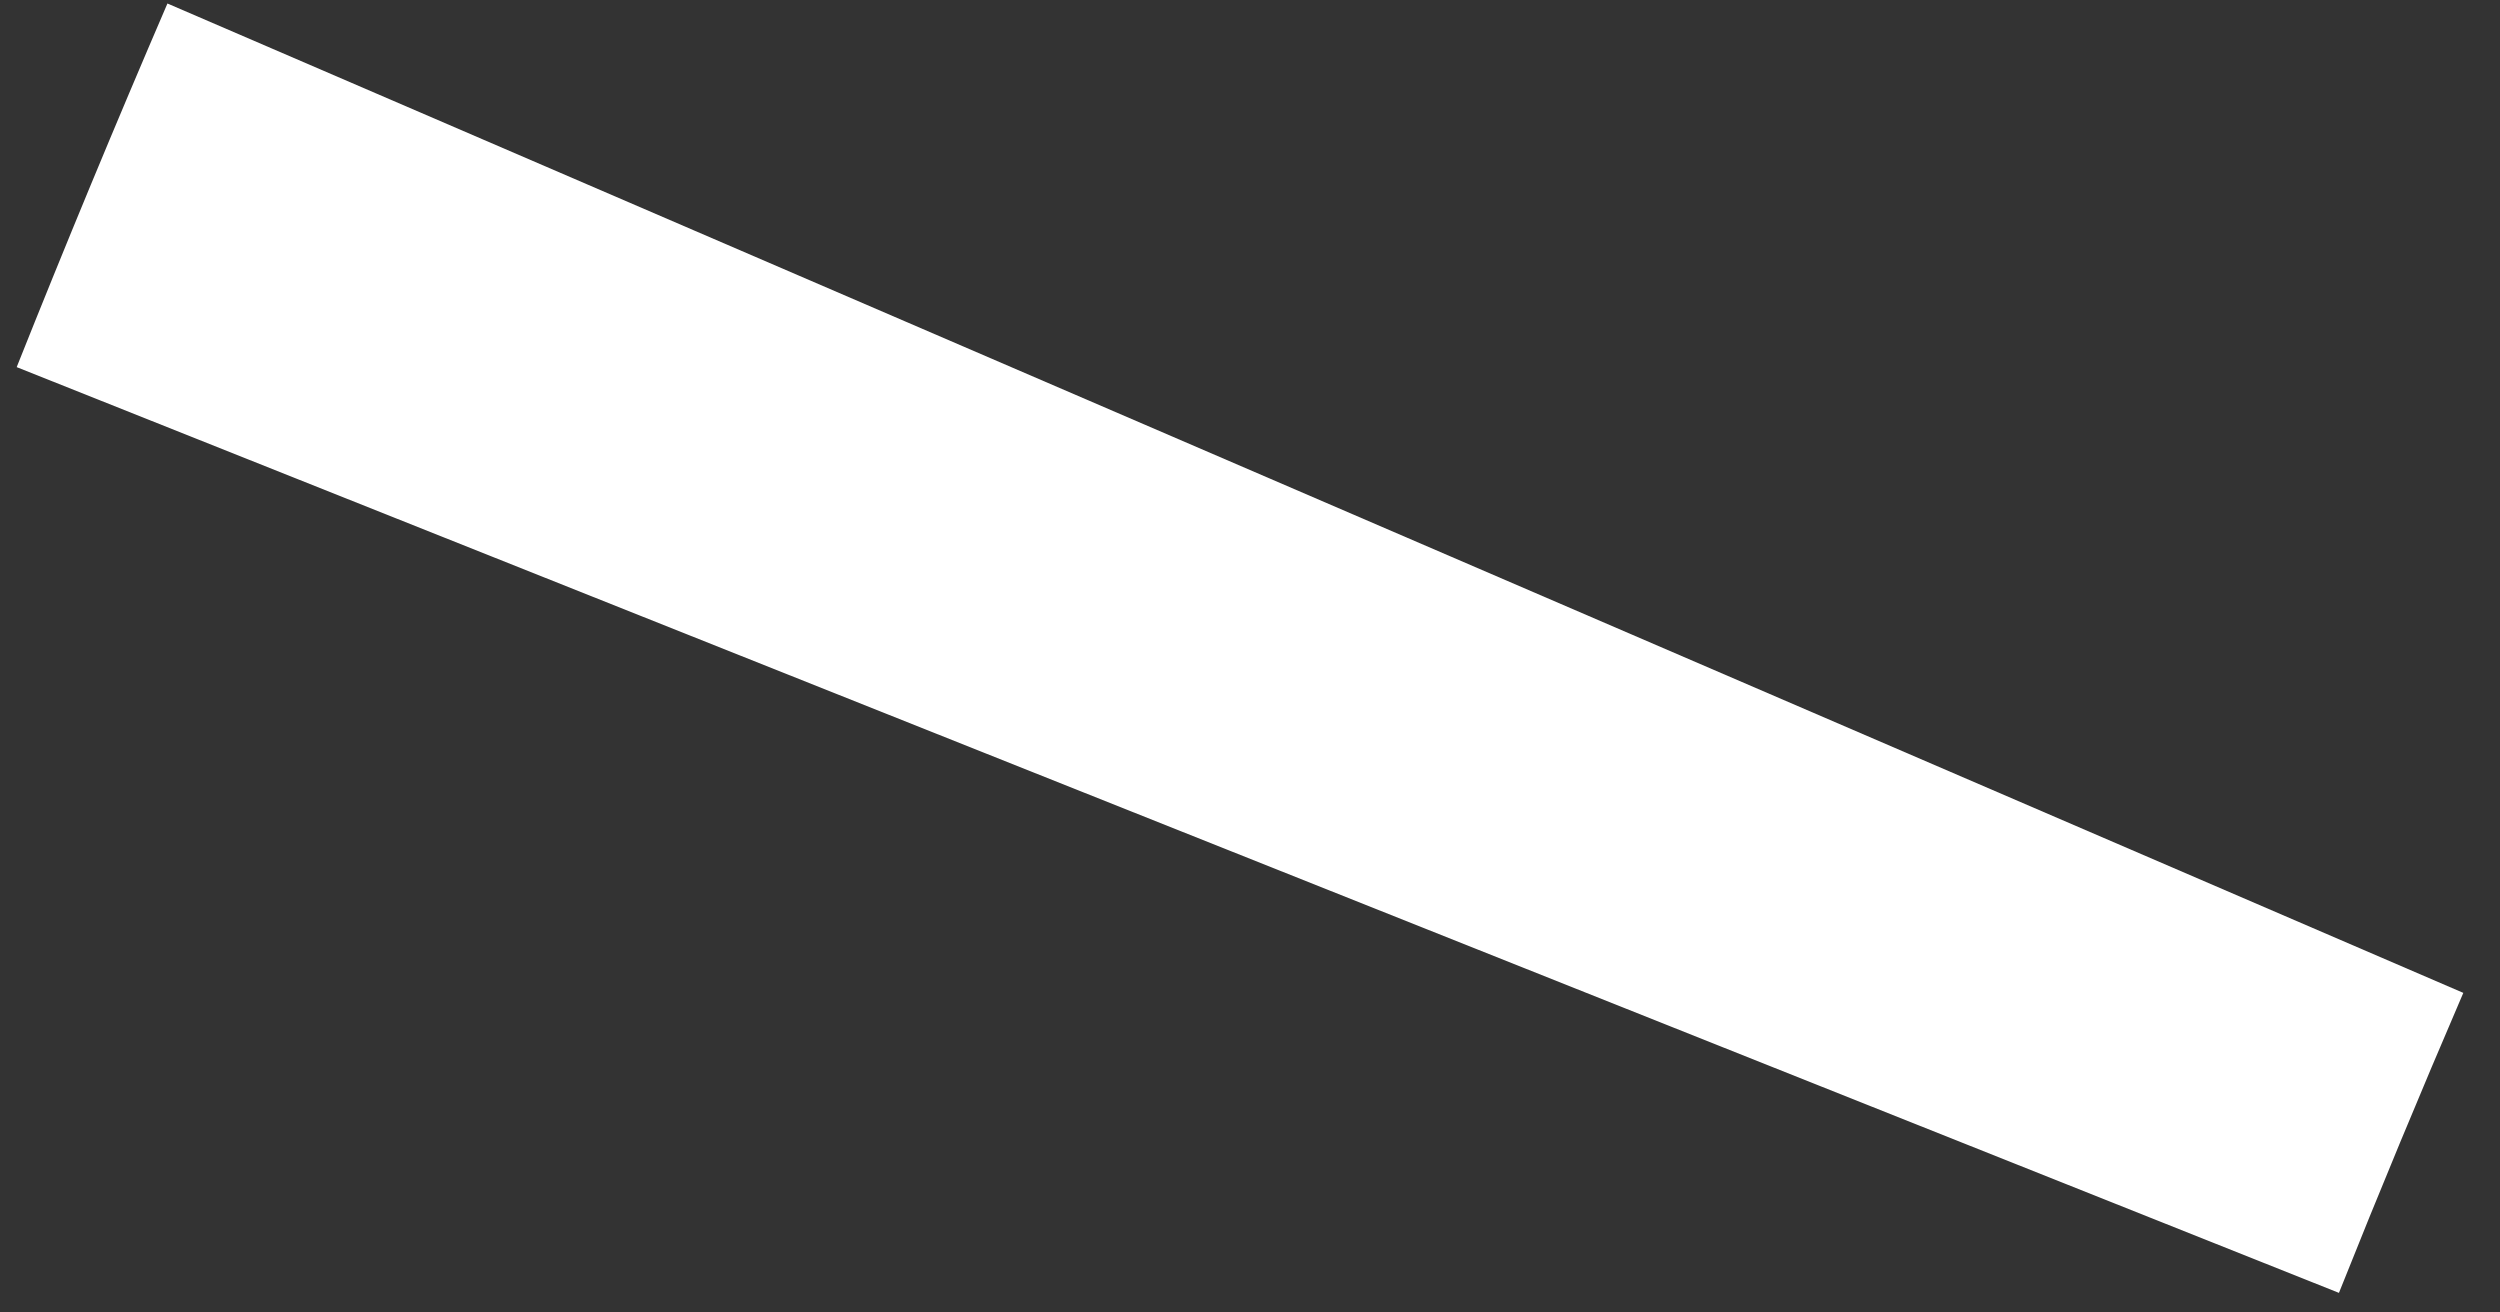
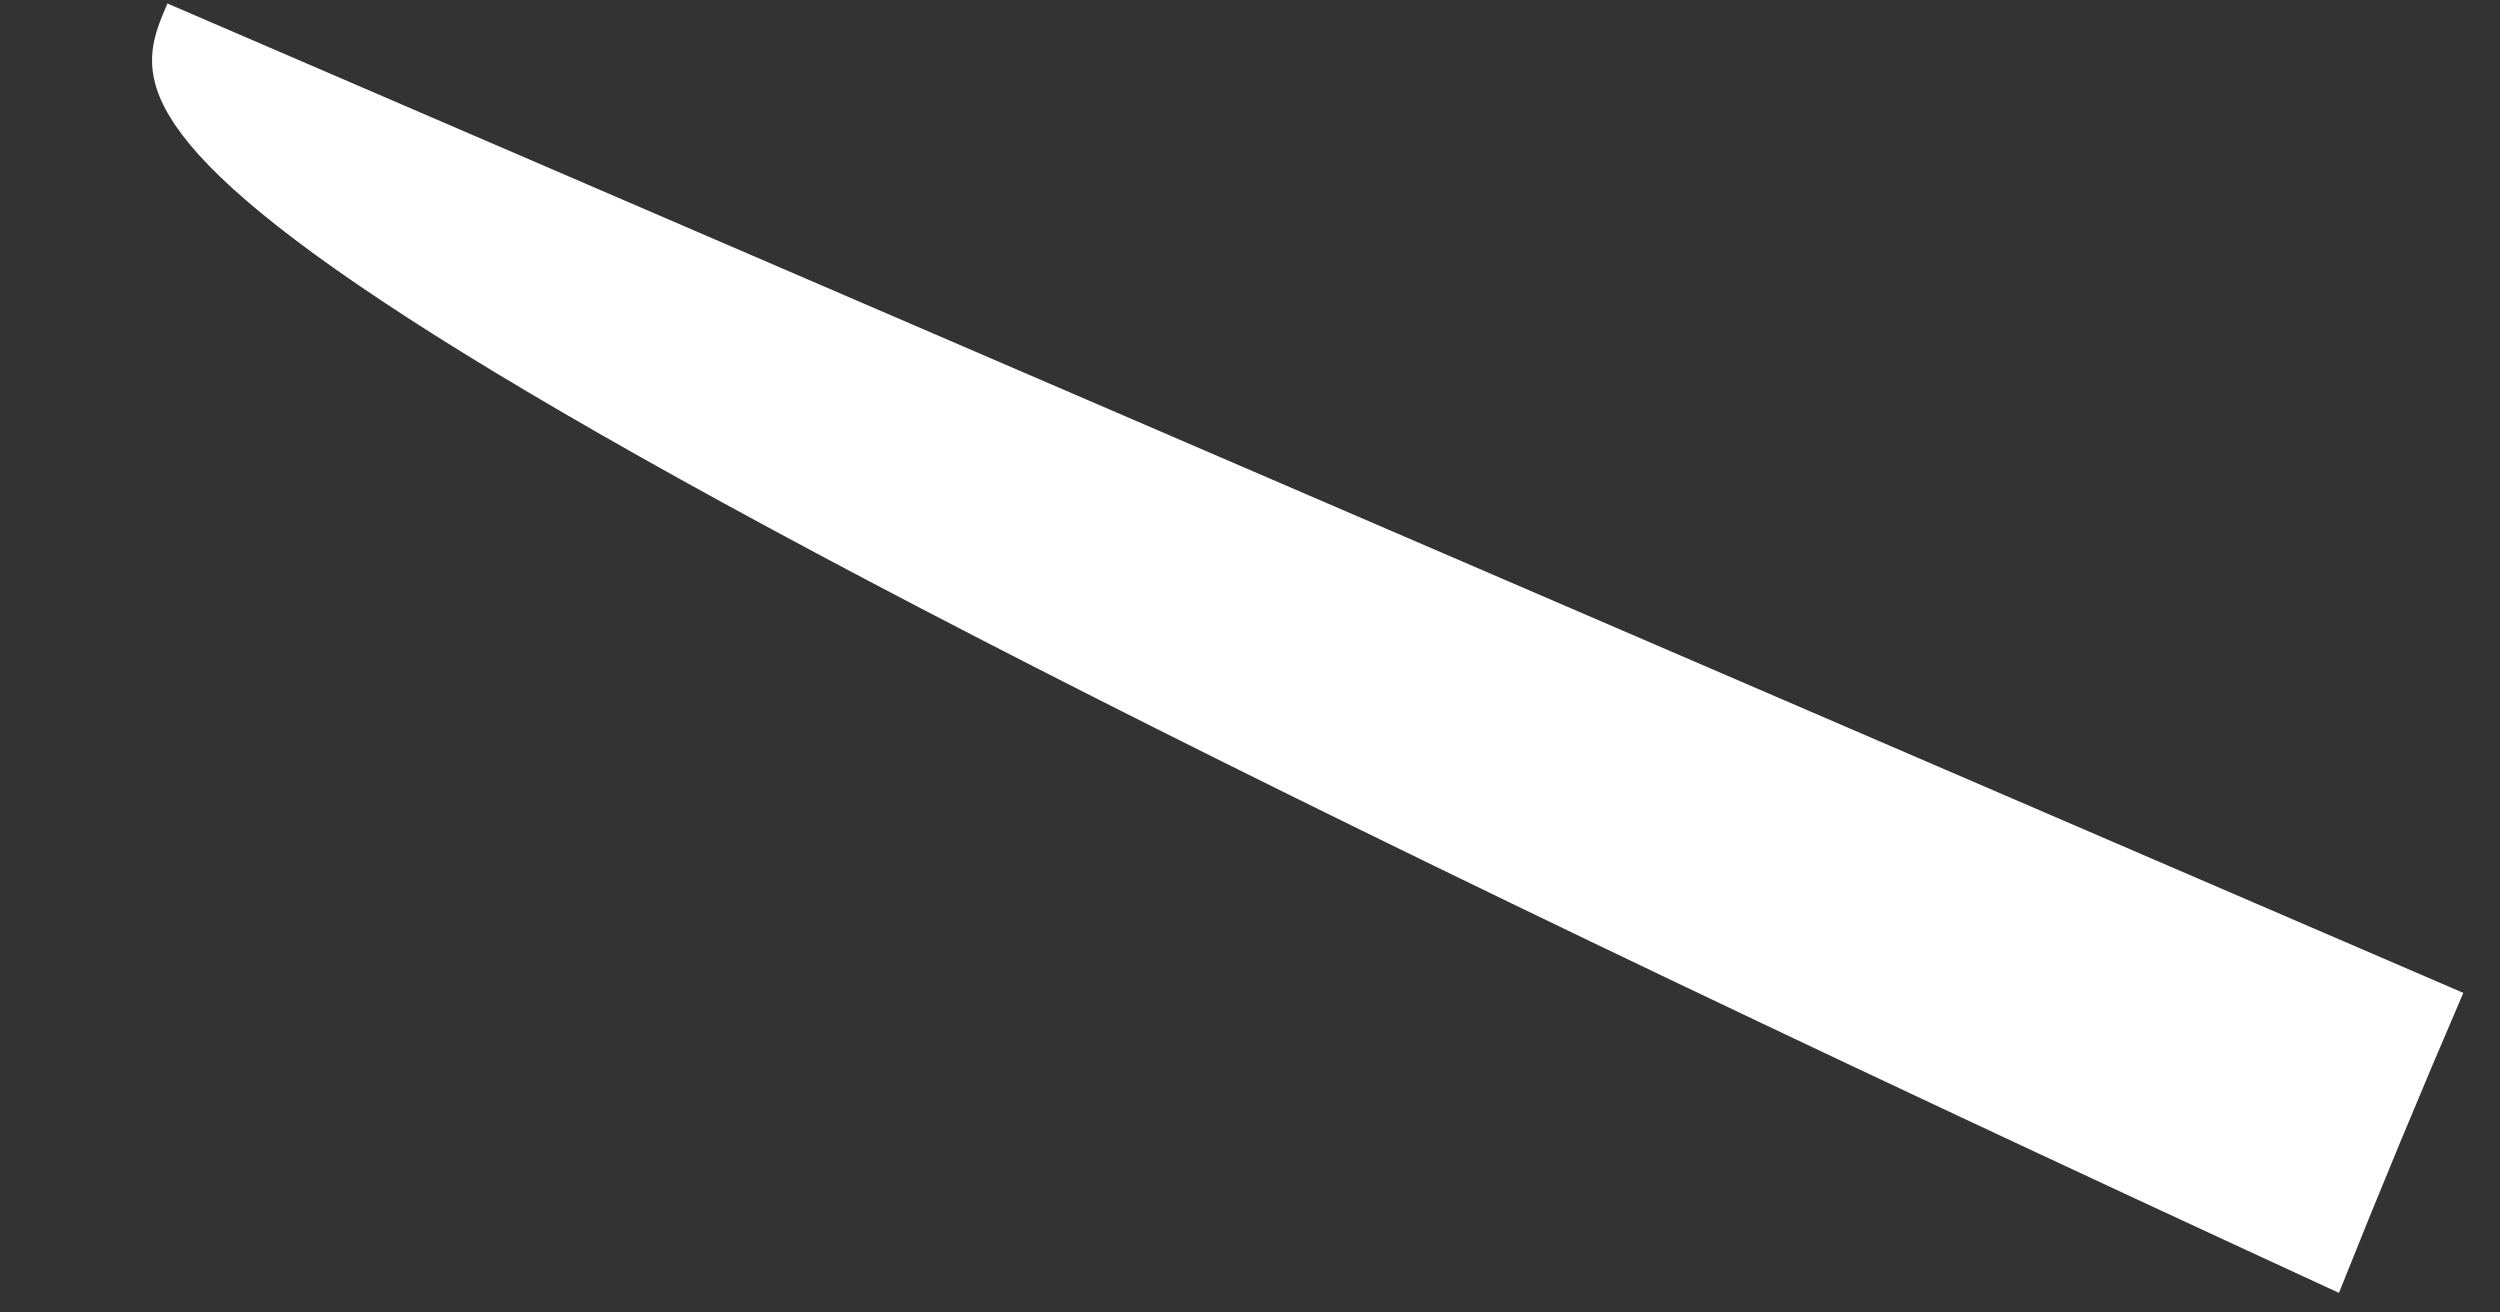
<svg xmlns="http://www.w3.org/2000/svg" width="40" height="21" viewBox="0 0 40 21" fill="none">
  <rect x="0" y="0" width="40" height="21" fill="#333333" stroke="none" />
-   <path fill-rule="evenodd" clip-rule="evenodd" d="M2.679 0.056L39.413 15.886C38.729 17.476 38.065 19.075 37.423 20.686L0.267 5.874C1.045 3.921 1.849 1.983 2.679 0.056V0.056Z" fill="white" />
+   <path fill-rule="evenodd" clip-rule="evenodd" d="M2.679 0.056L39.413 15.886C38.729 17.476 38.065 19.075 37.423 20.686C1.045 3.921 1.849 1.983 2.679 0.056V0.056Z" fill="white" />
</svg>